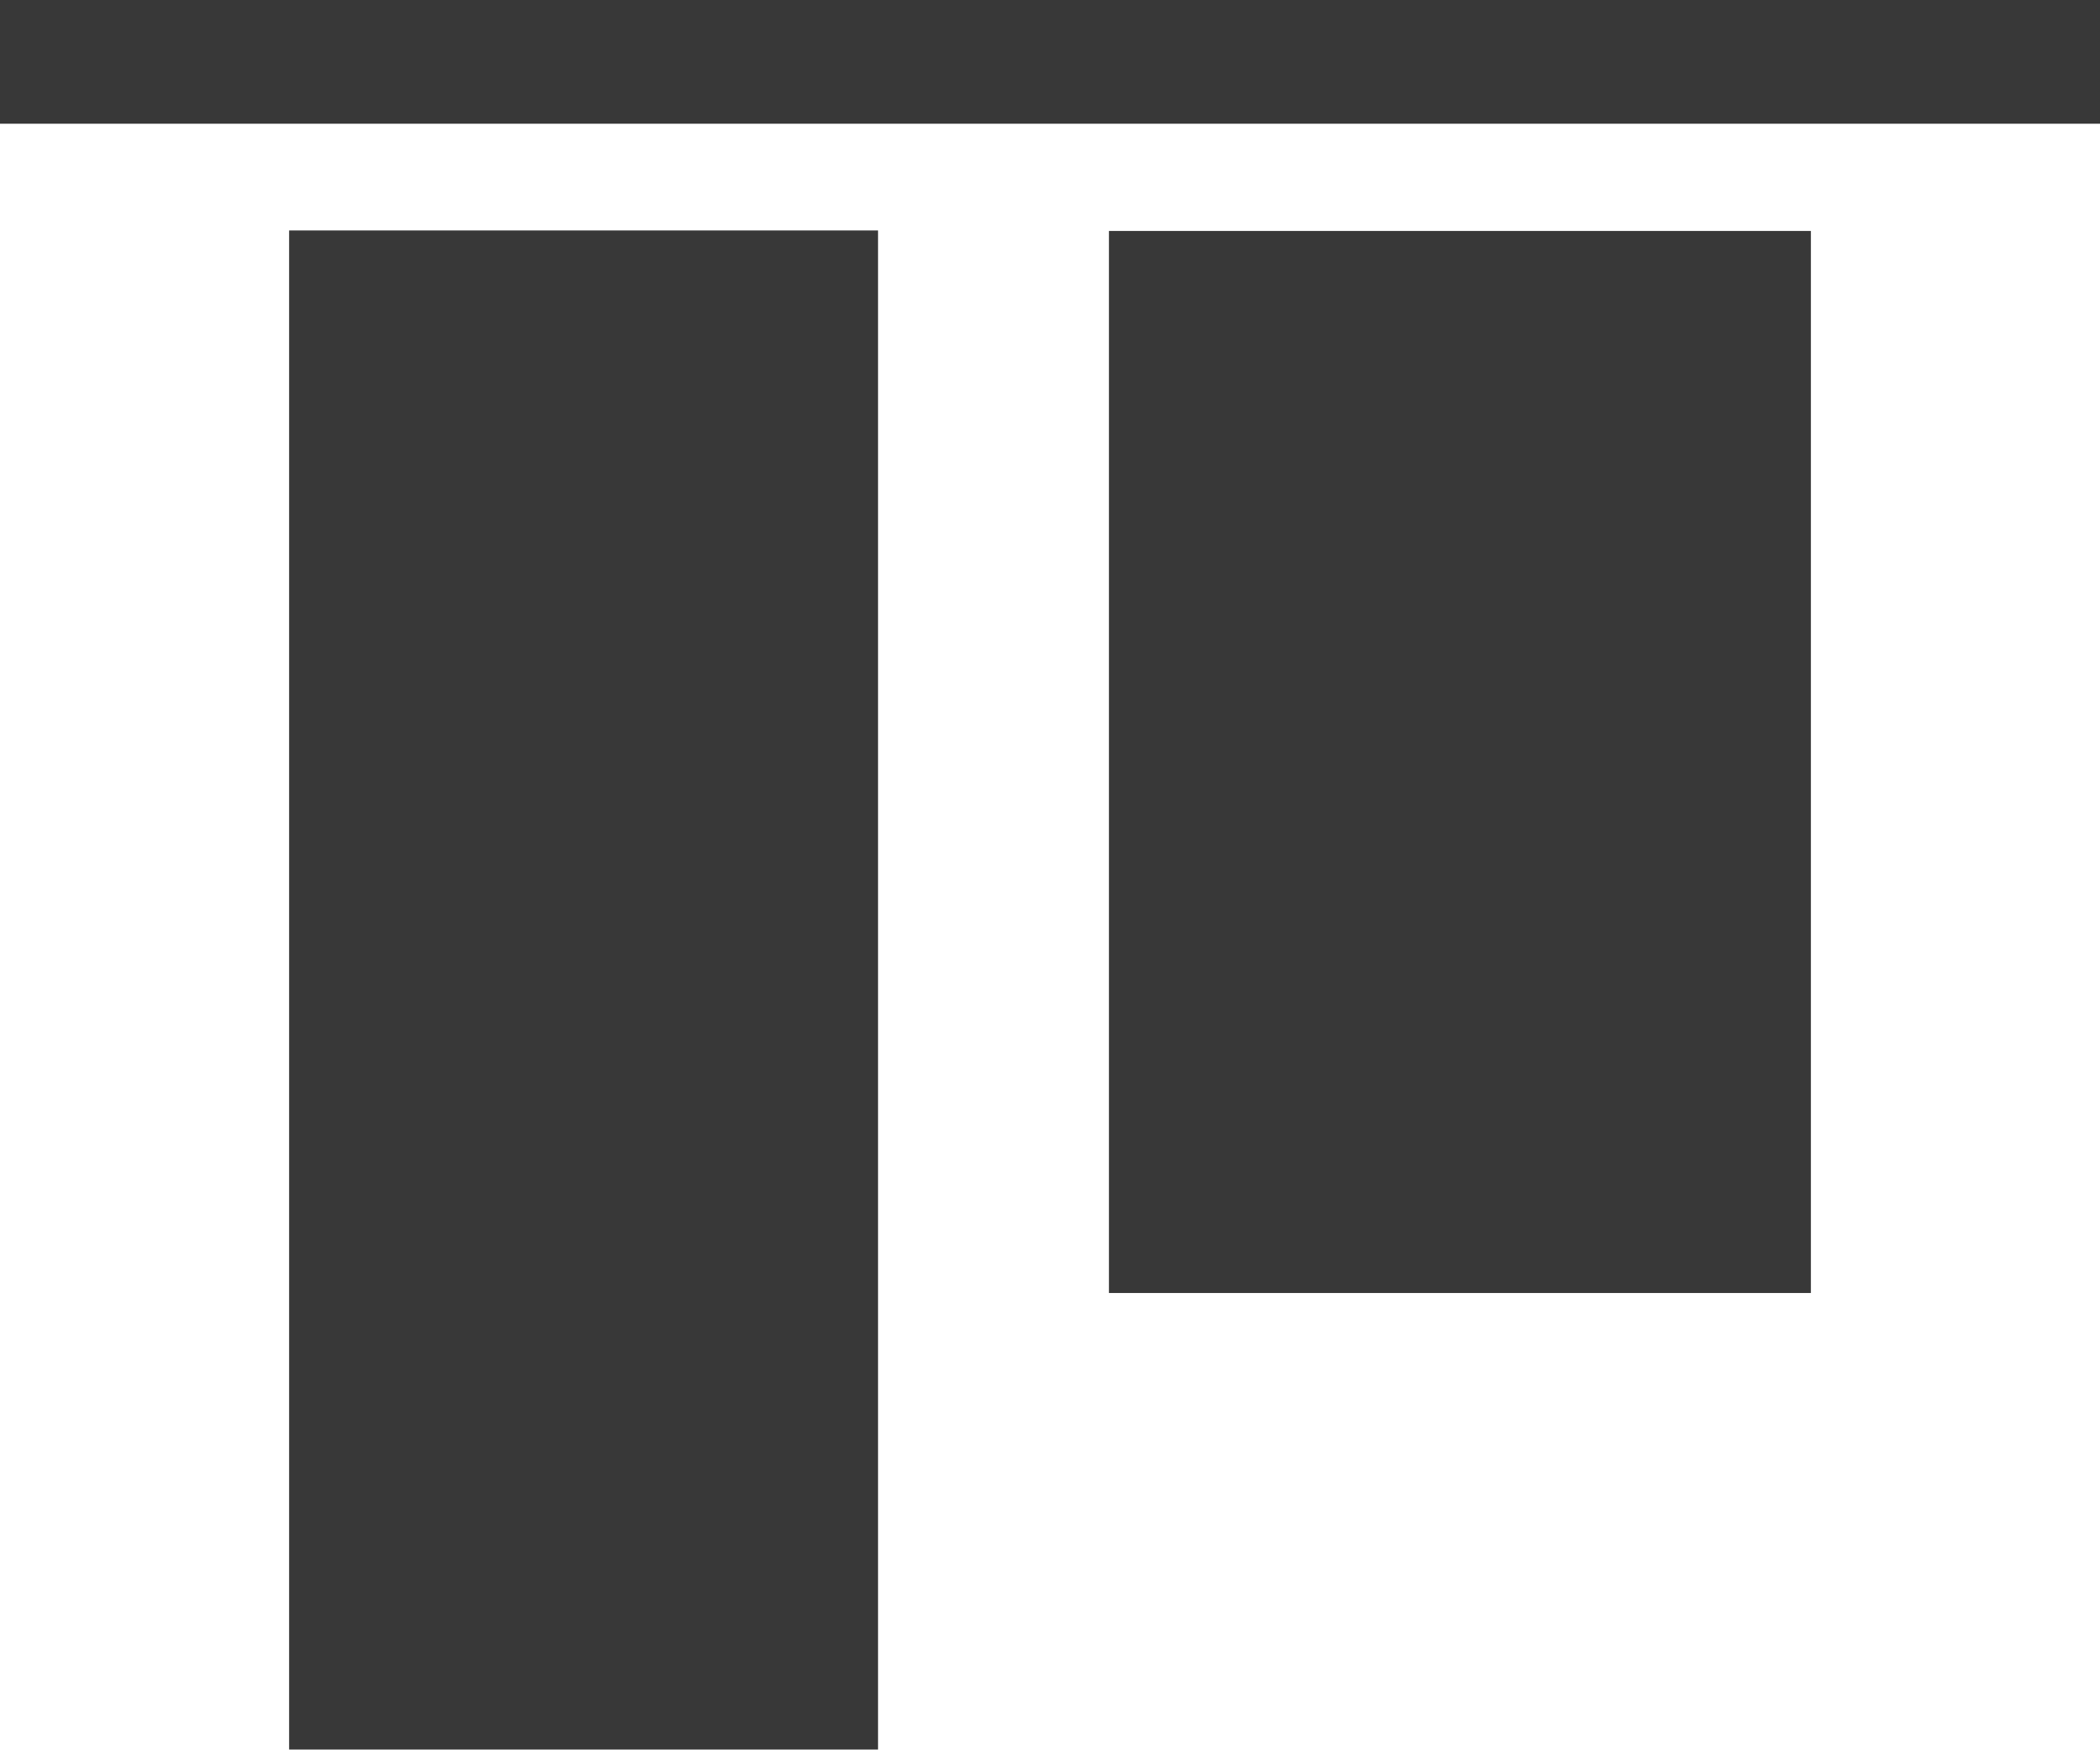
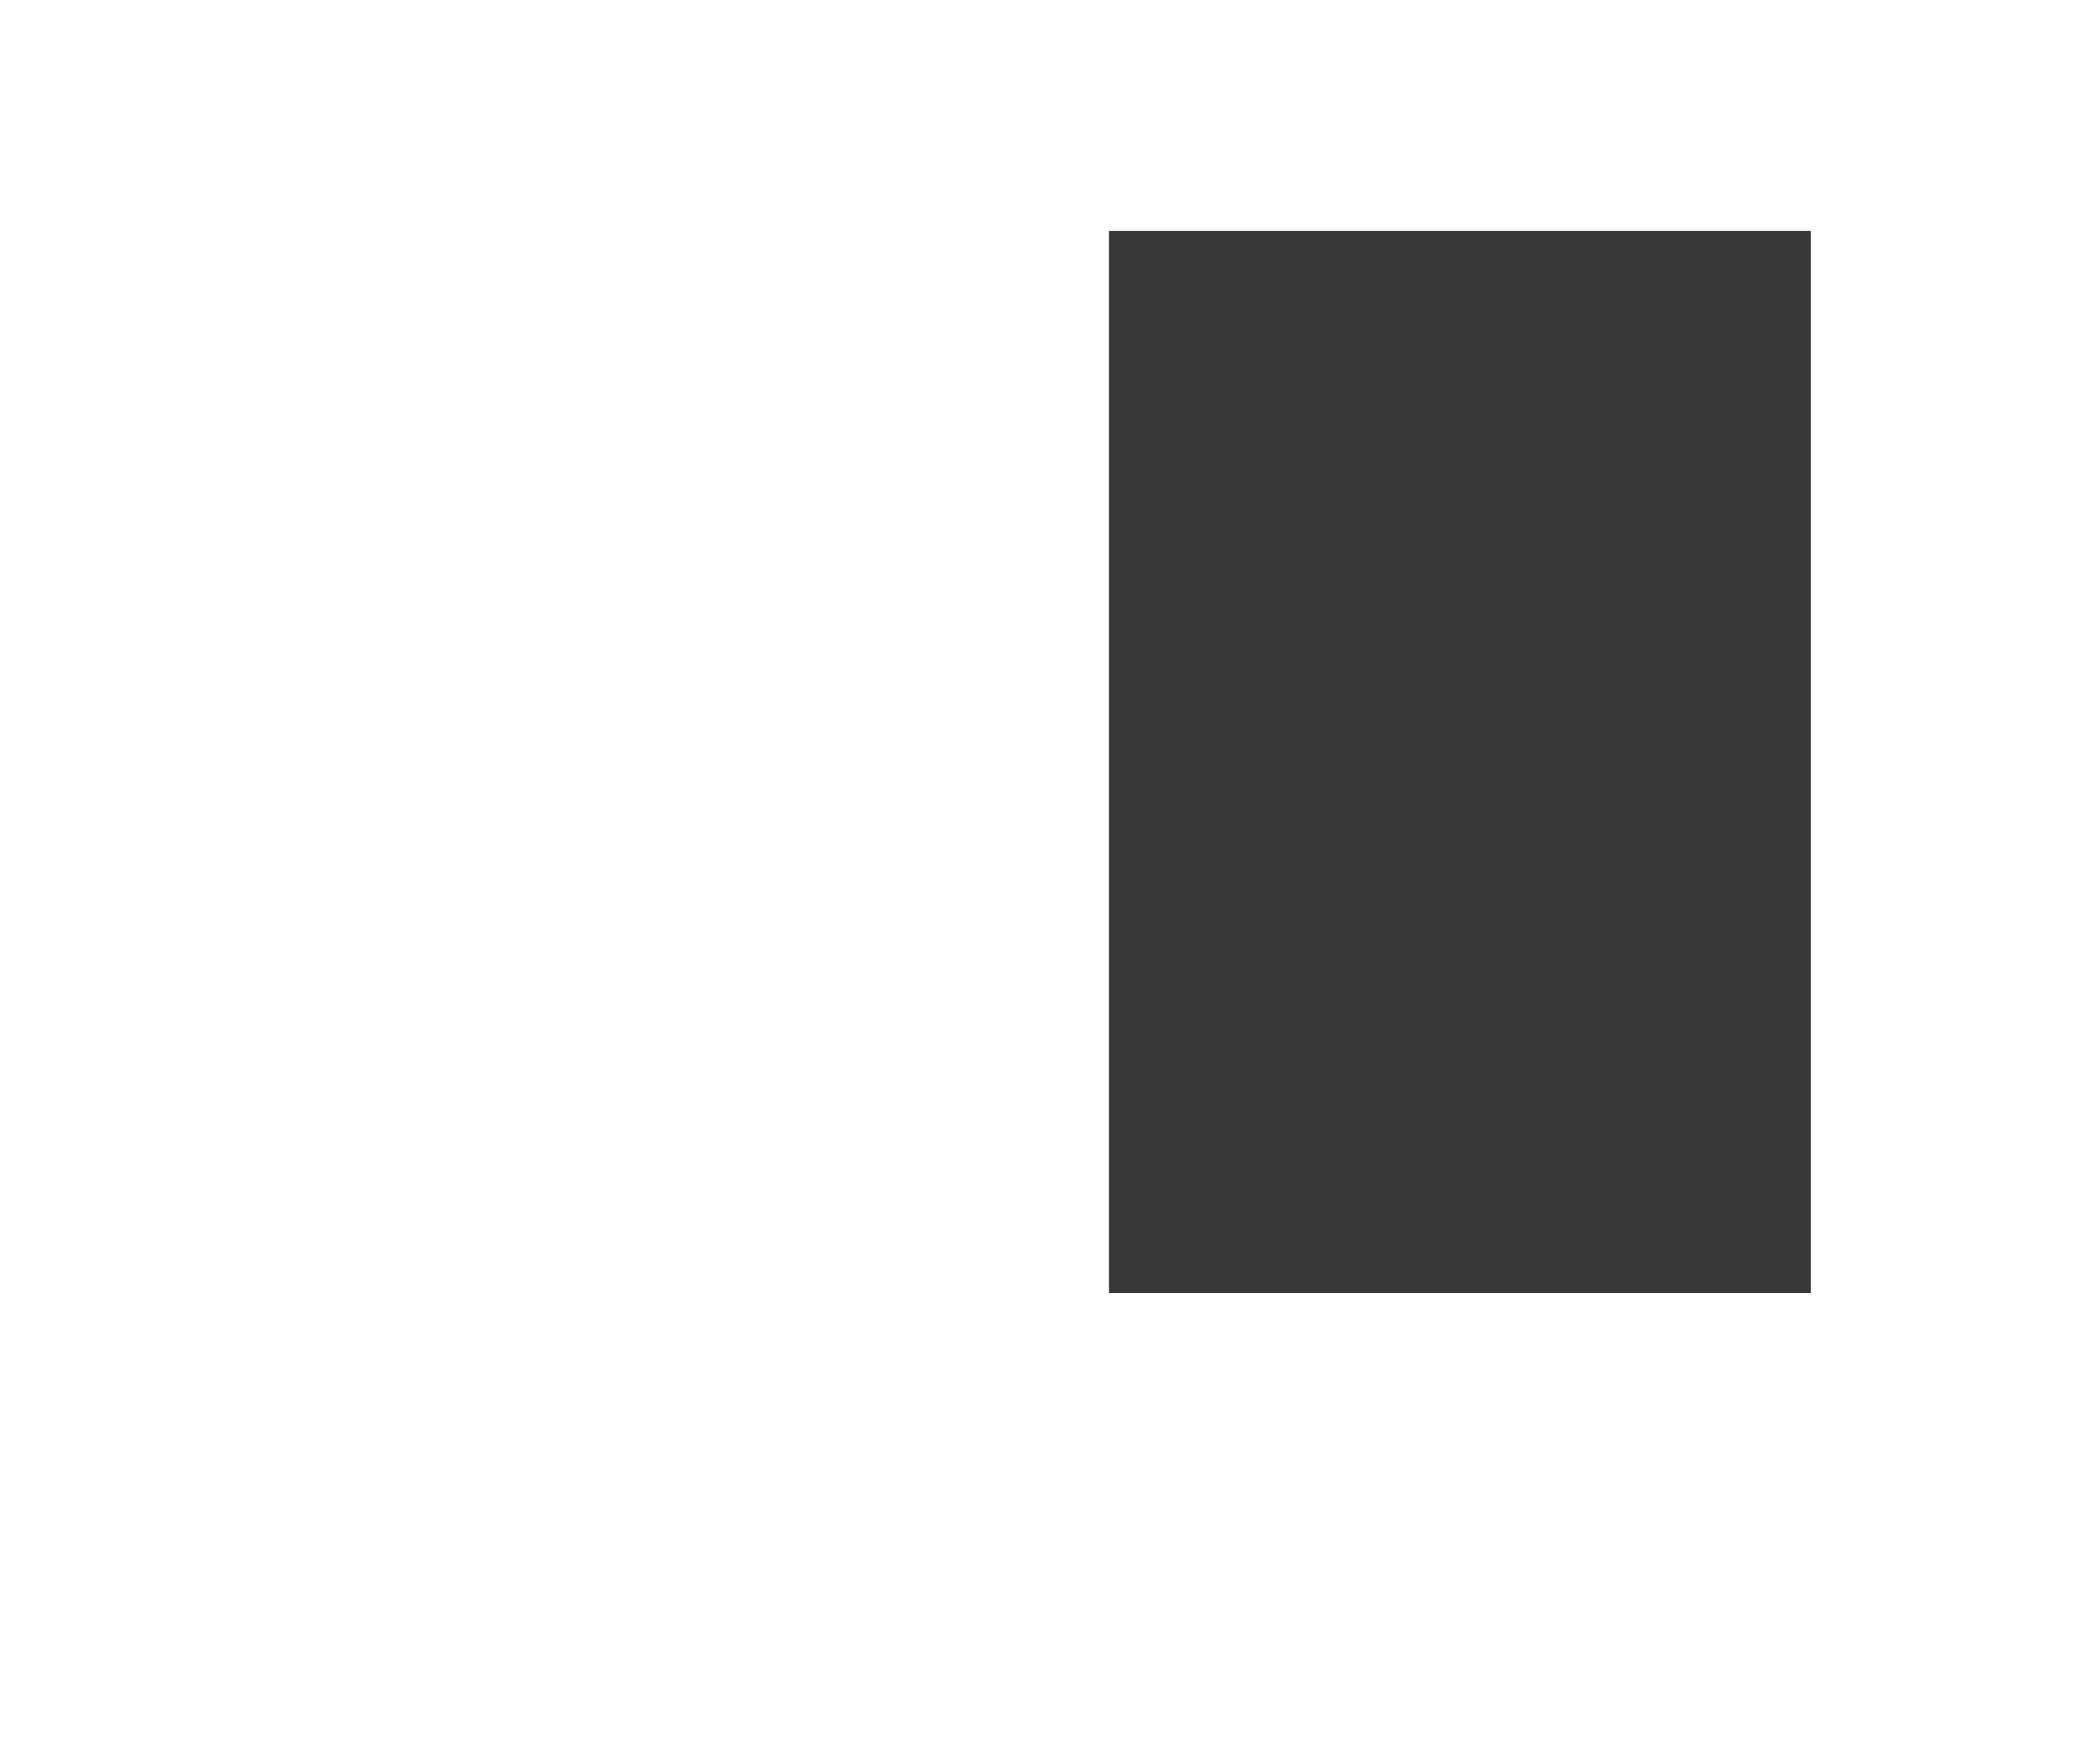
<svg xmlns="http://www.w3.org/2000/svg" viewBox="0 0 43.29 36.07">
  <defs>
    <style>.cls-1{fill:#383838;}</style>
  </defs>
  <title>ARRIBA</title>
  <g id="Capa_2" data-name="Capa 2">
    <g id="Capa_1-2" data-name="Capa 1">
      <rect class="cls-1" x="19.15" y="8.47" width="21.89" height="14.47" transform="translate(45.8 -14.39) rotate(90)" />
-       <rect class="cls-1" x="-3.63" y="14.34" width="31.31" height="12.14" transform="translate(32.44 8.38) rotate(90)" />
-       <rect class="cls-1" x="20.37" y="-20.37" width="2.55" height="43.29" transform="translate(22.92 -20.37) rotate(90)" />
    </g>
  </g>
</svg>